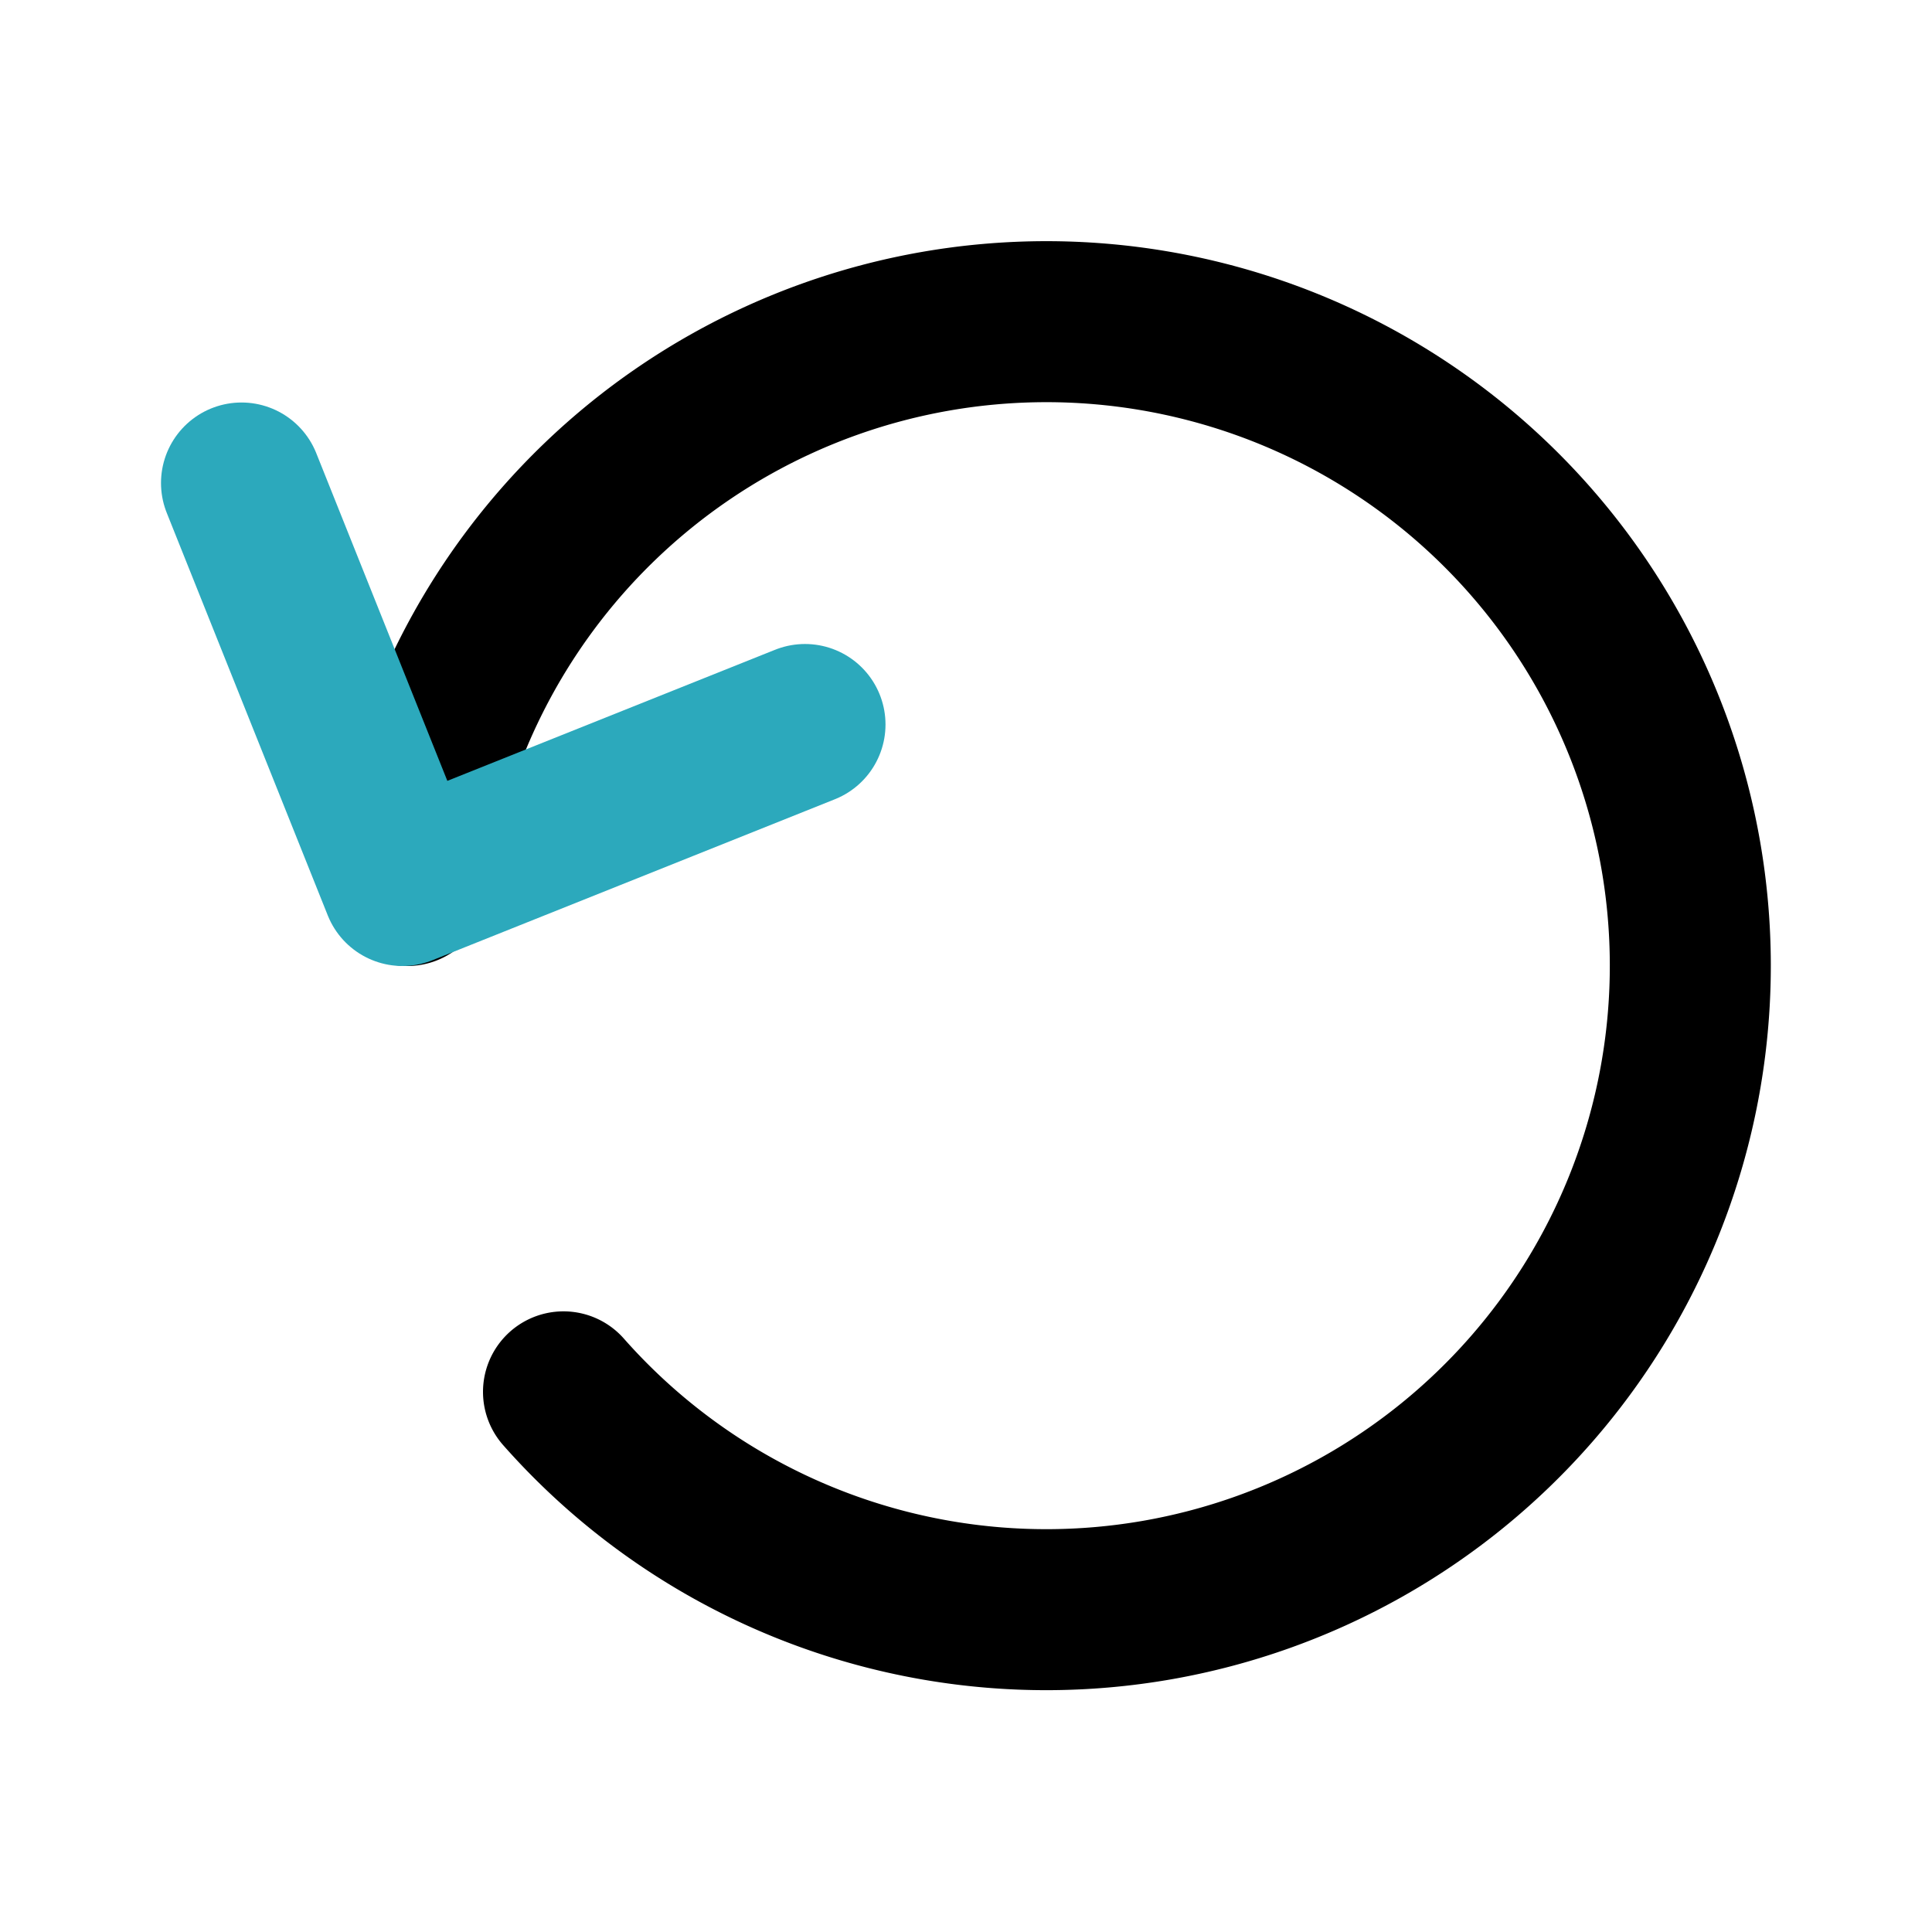
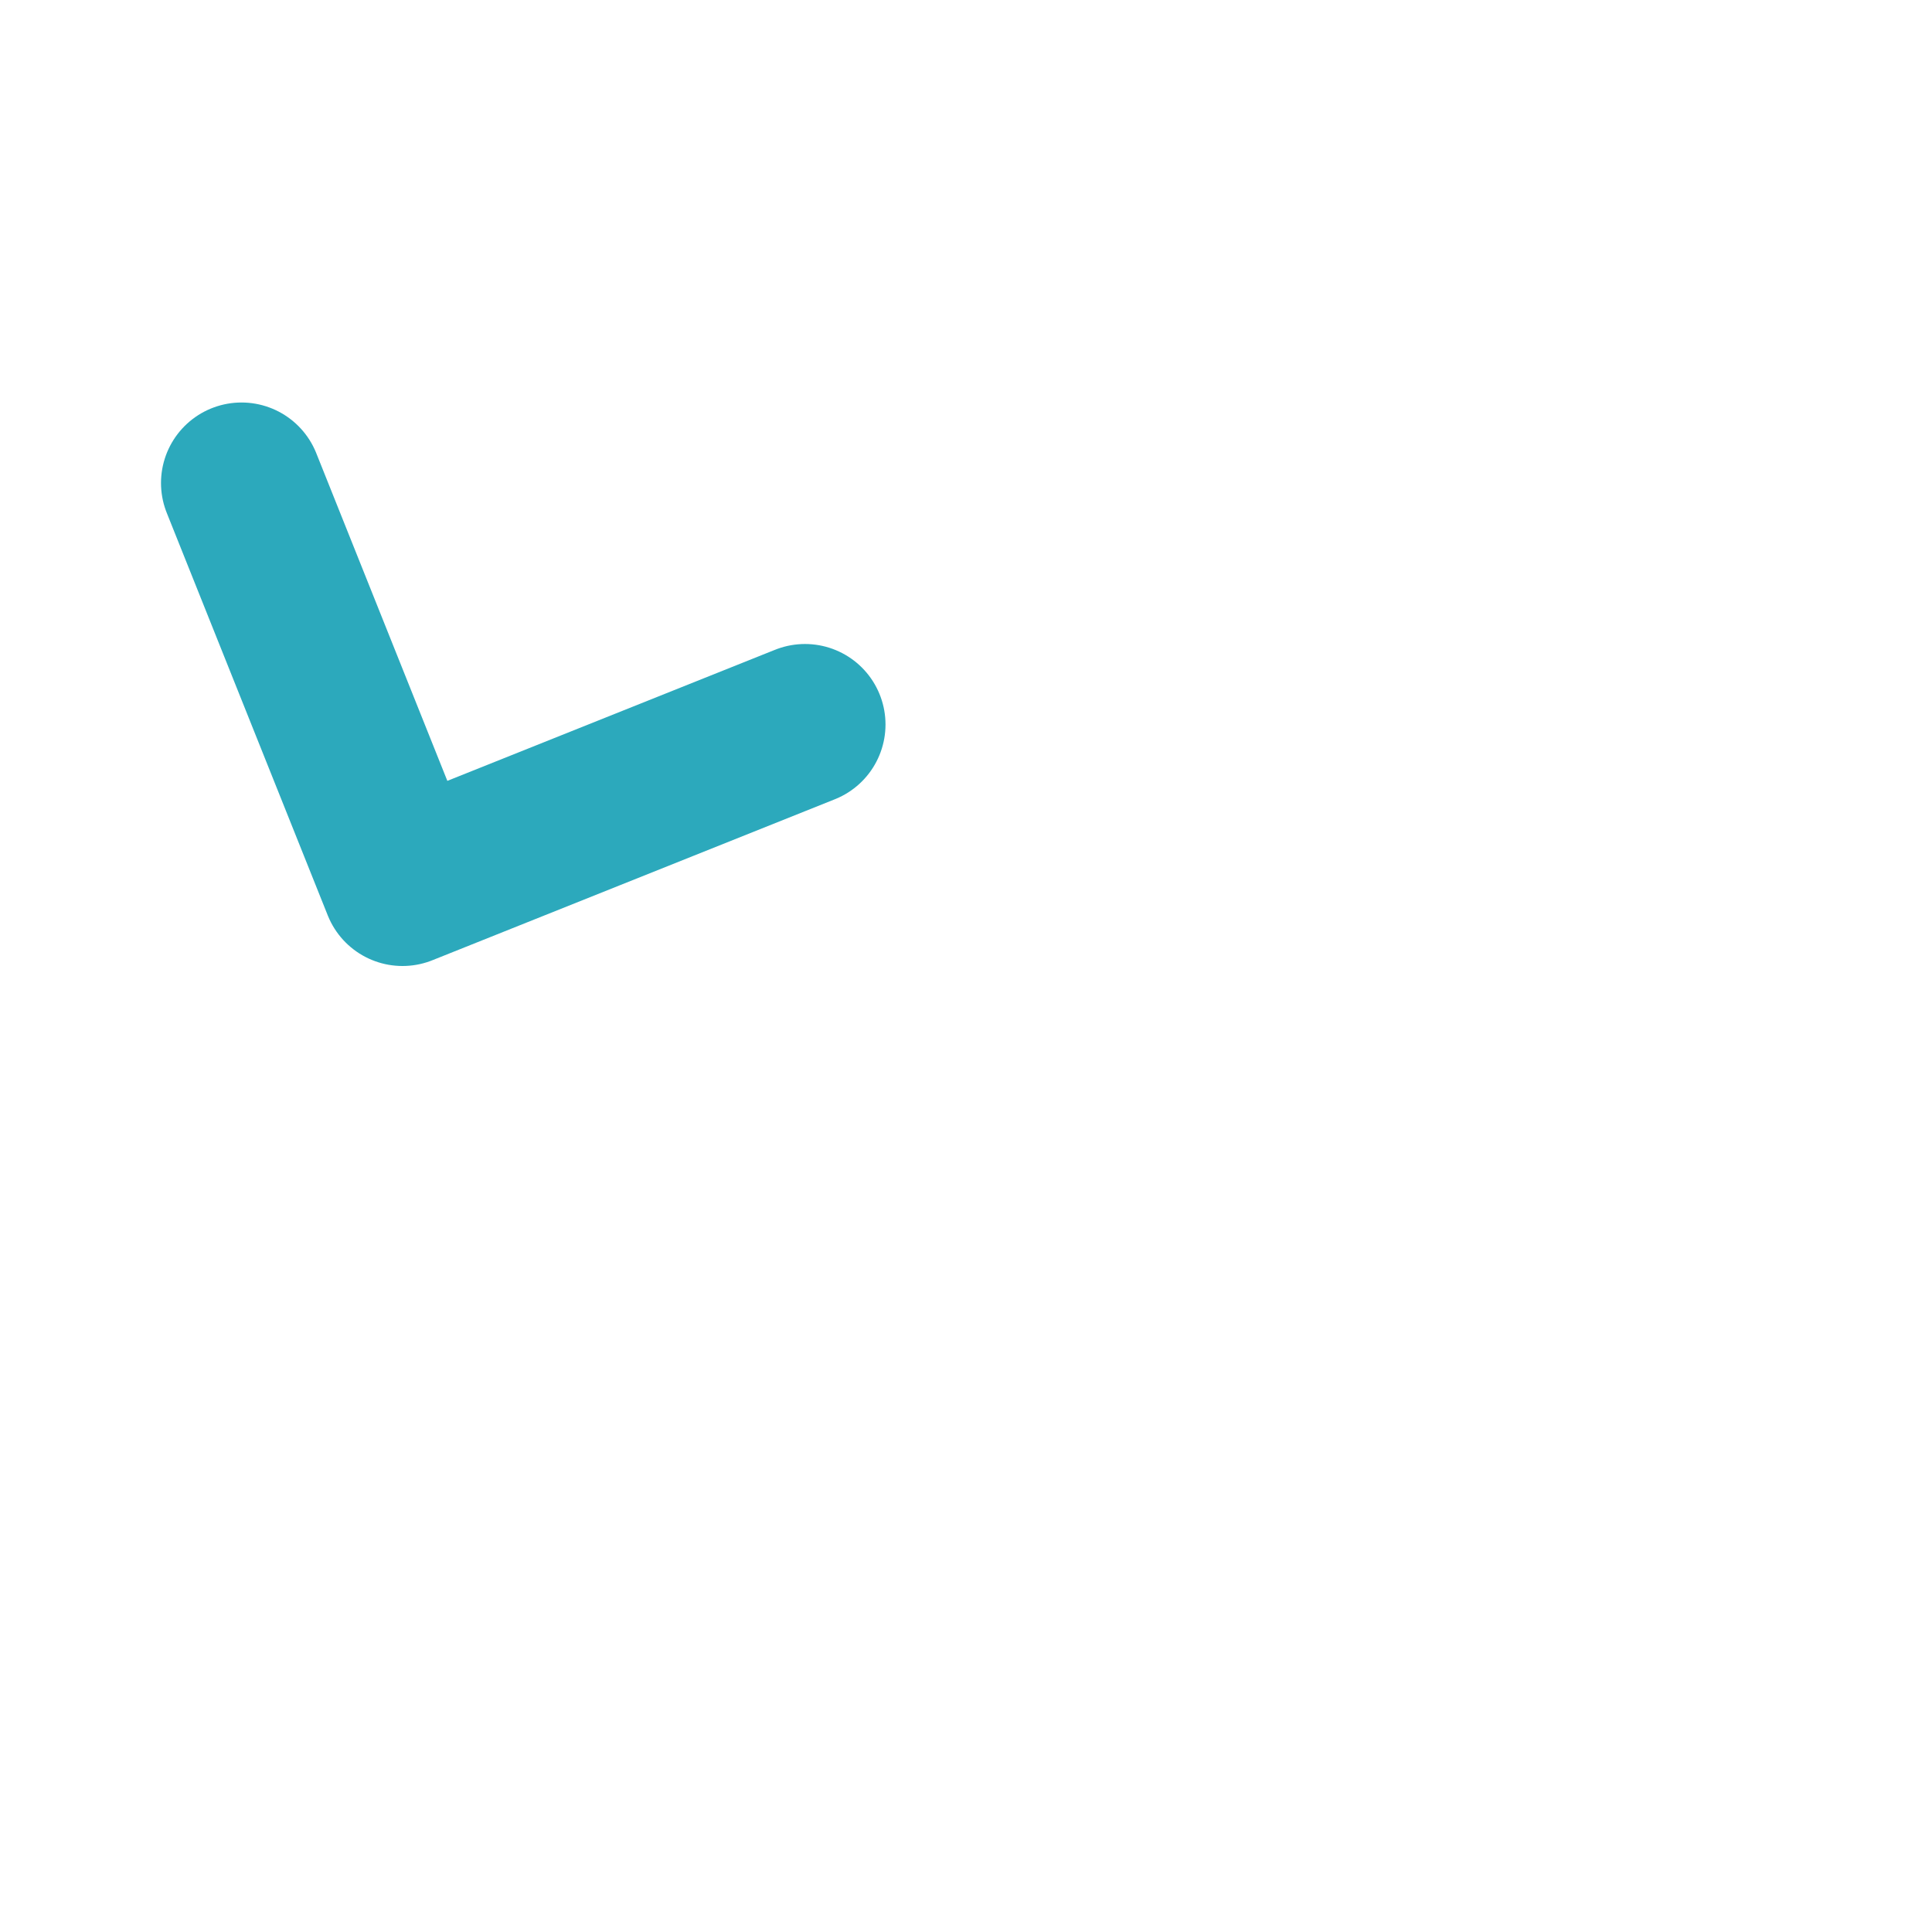
<svg xmlns="http://www.w3.org/2000/svg" fill="#000000" width="800px" height="800px" viewBox="0 0 24 24" id="rotate-left" class="icon multi-color">
-   <path id="primary-stroke" d="M7,17.29A8,8,0,1,0,5.06,11" style="fill: none; stroke: rgb(0, 0, 0); stroke-linecap: round; stroke-linejoin: round; stroke-width: 2;" />
  <polyline id="secondary-stroke" points="3 6 5 11 10 9" style="fill: none; stroke: rgb(44, 169, 188); stroke-linecap: round; stroke-linejoin: round; stroke-width: 2;" />
</svg>